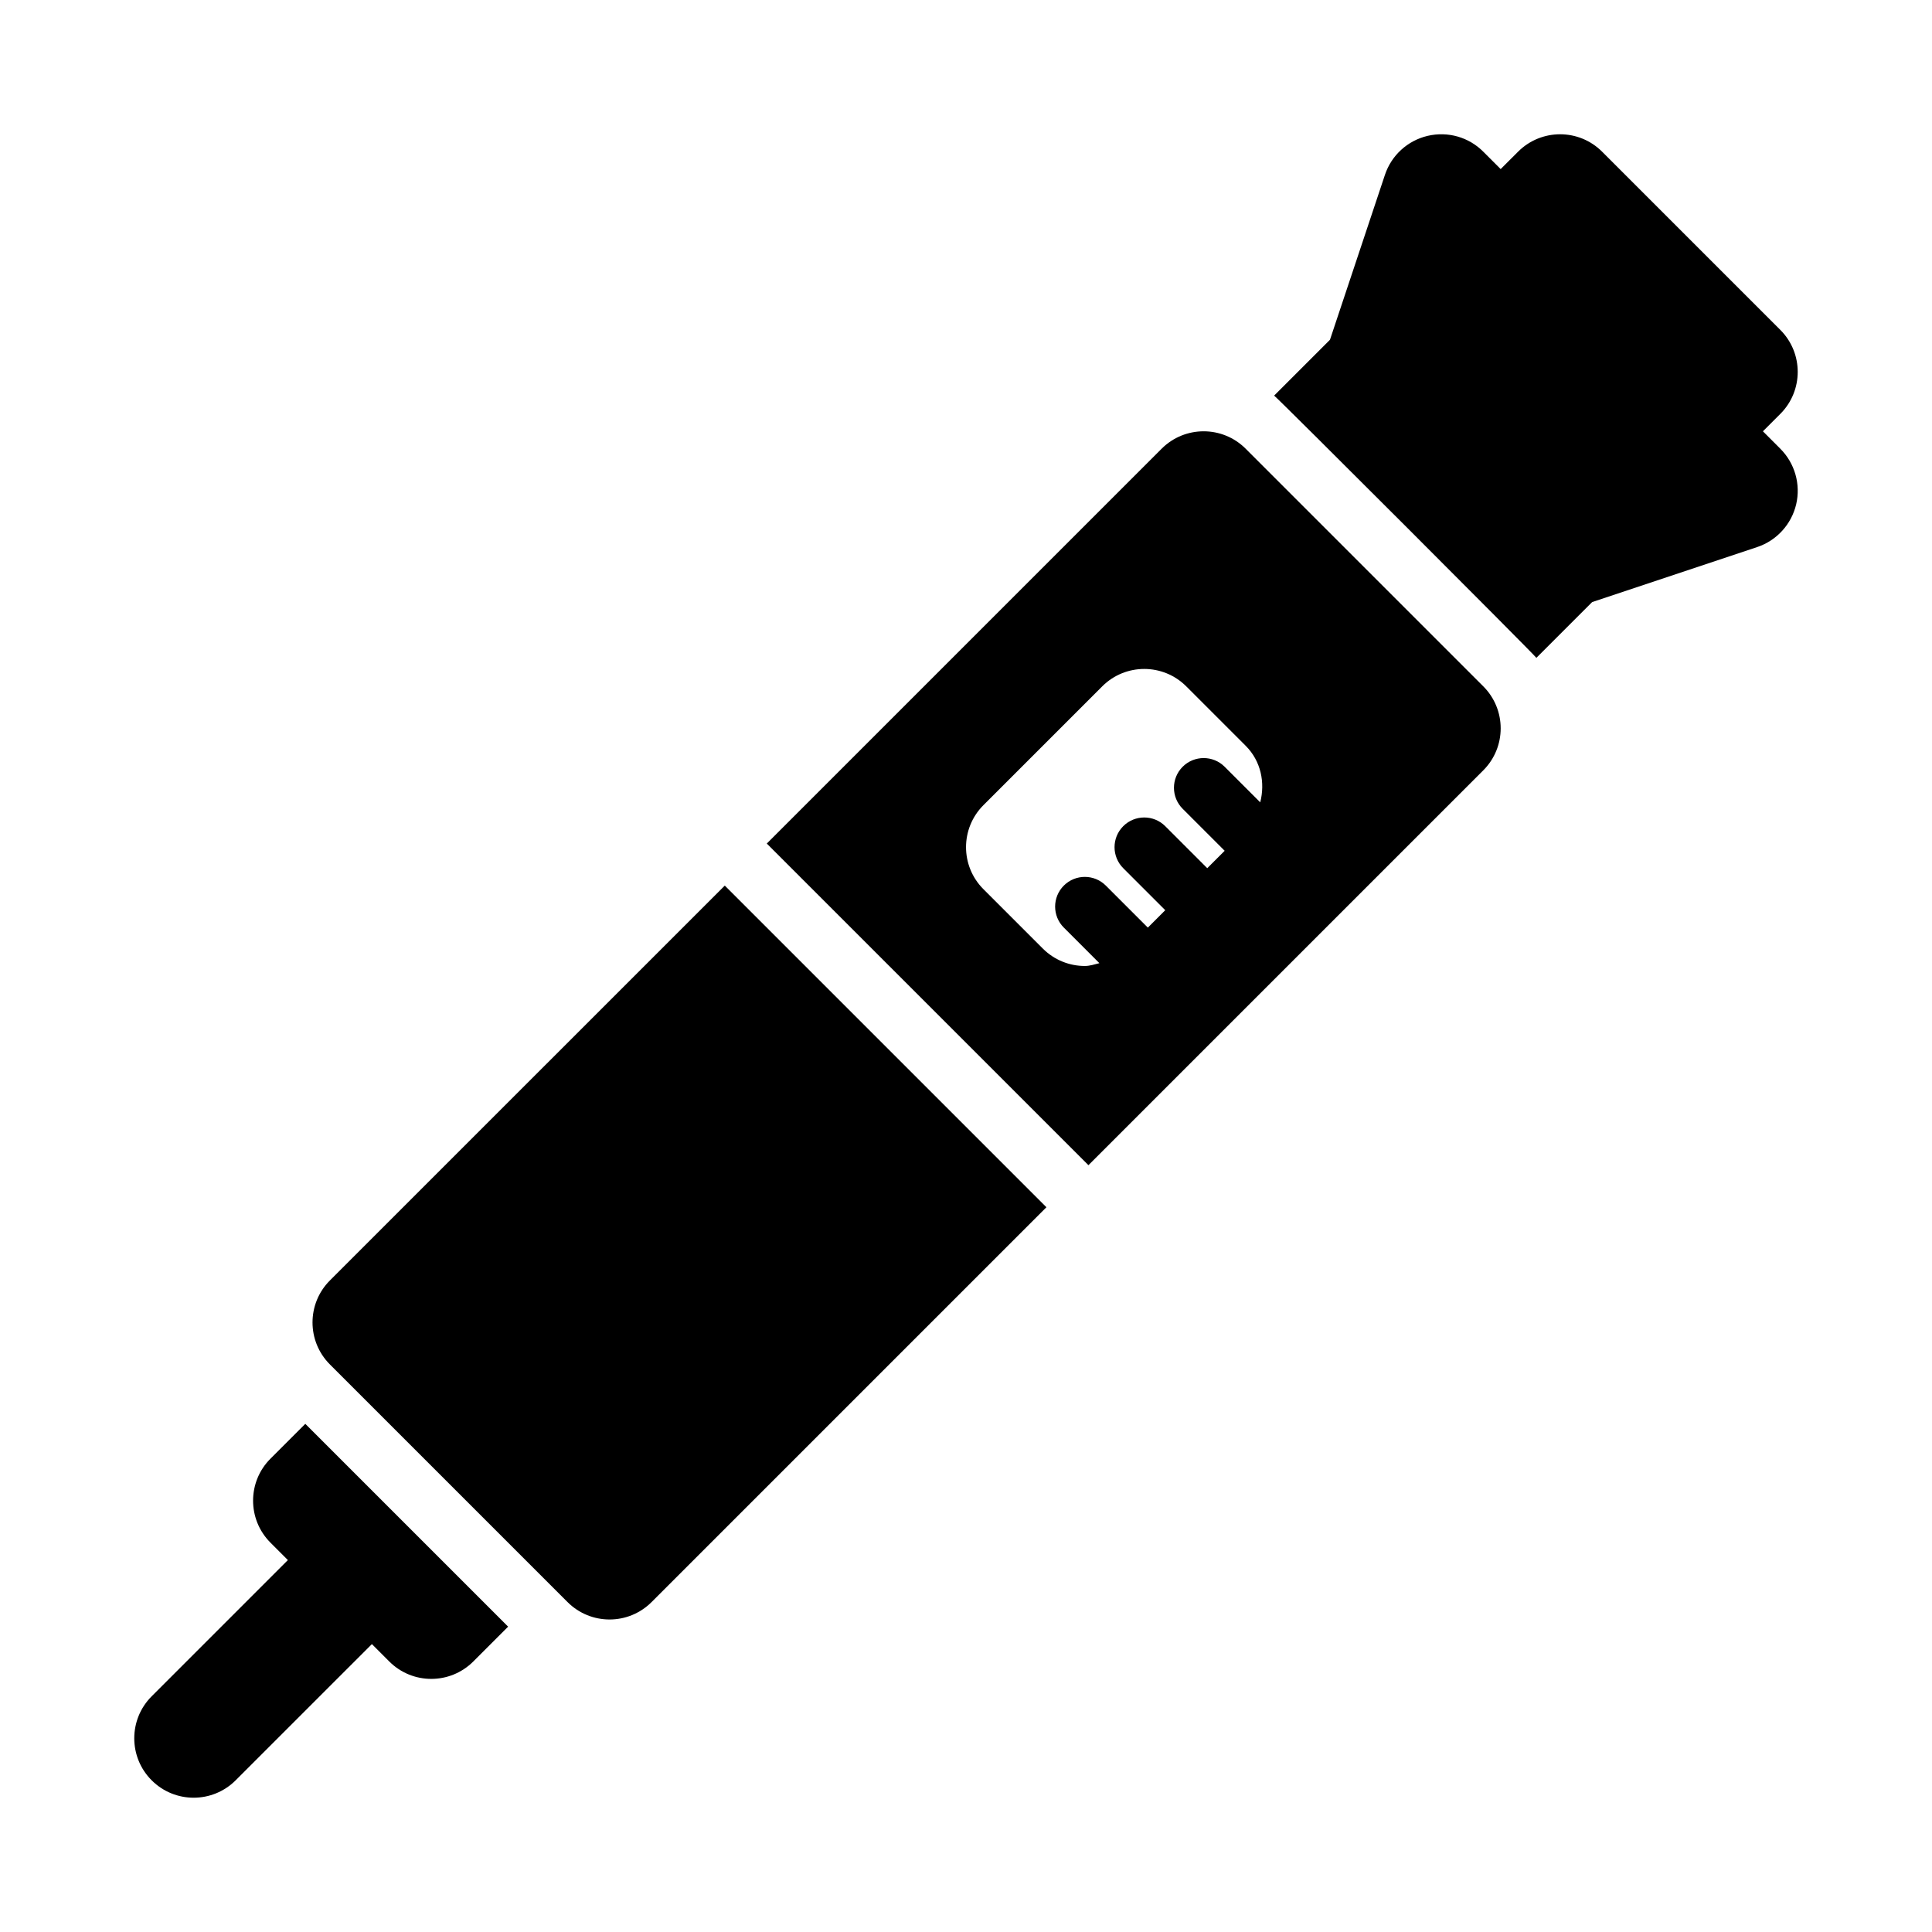
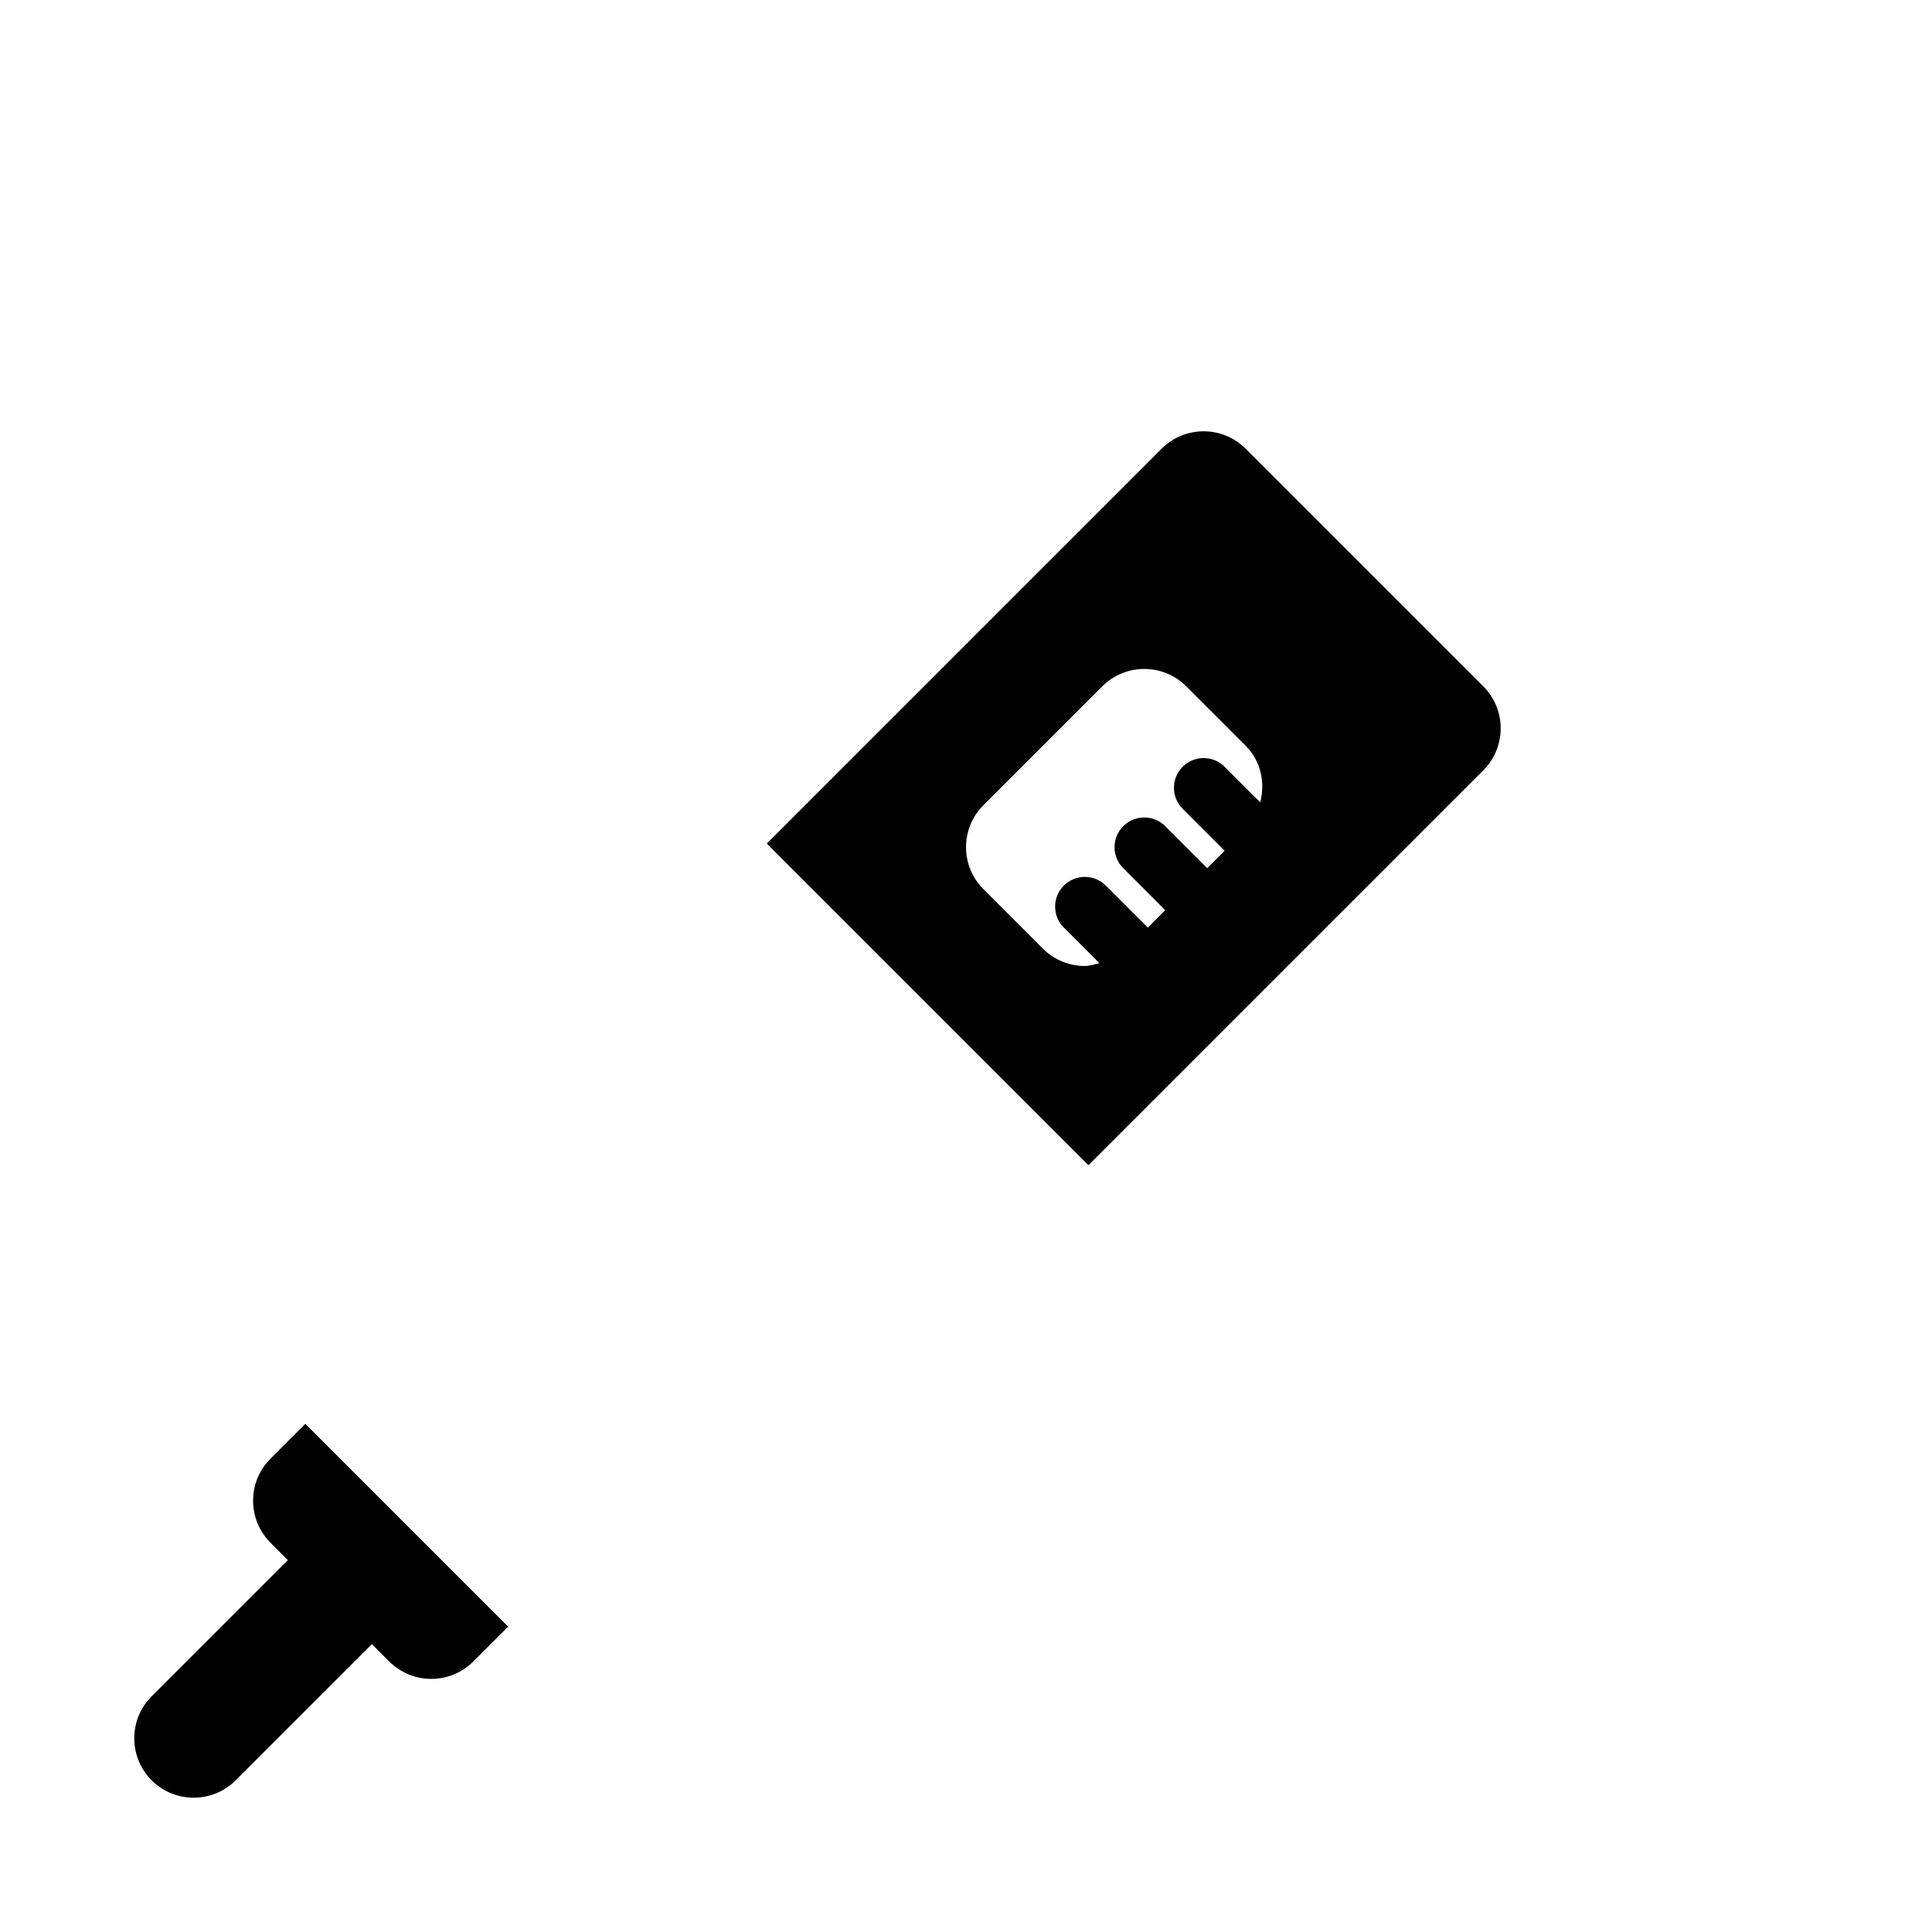
<svg xmlns="http://www.w3.org/2000/svg" fill="#000000" width="800px" height="800px" version="1.1" viewBox="144 144 512 512">
  <g>
-     <path d="m611.19 258.3 4.613-4.613c6.148-6.148 6.148-16.113 0-22.262l-47.23-47.23c-6.148-6.148-16.113-6.148-22.262 0l-4.617 4.613-4.613-4.613c-3.844-3.867-9.41-5.441-14.746-4.191-5.32 1.254-9.594 5.164-11.316 10.34l-14.566 43.703-14.793 14.793c1.234 0.918 68.578 68.262 69.496 69.496l14.781-14.781 43.715-14.57c5.18-1.73 9.086-6.012 10.348-11.316 1.246-5.312-0.34-10.895-4.199-14.754z" />
    <path d="m215.68 530.56c-6.148 6.148-6.148 16.113 0 22.262l4.613 4.613-36.102 36.102c-6.148 6.148-6.148 16.113 0 22.262 3.074 3.078 7.102 4.613 11.129 4.613 4.027 0 8.055-1.539 11.133-4.613l36.102-36.098 4.613 4.613c3.074 3.074 7.102 4.609 11.129 4.609 4.027 0 8.055-1.539 11.133-4.613l9.227-9.227-53.75-53.75z" />
-     <path d="m231.43 483.33c-6.148 6.148-6.148 16.113 0 22.262l62.977 62.977c3.074 3.074 7.106 4.613 11.133 4.613s8.055-1.539 11.133-4.613l104.64-104.64-85.238-85.238z" />
    <path d="m474.11 262.91c-6.148-6.148-16.113-6.148-22.262 0l-104.64 104.64 85.238 85.238 104.64-104.64c6.148-6.148 6.148-16.113 0-22.262zm3.863 93.715-9.426-9.426c-3.074-3.074-8.055-3.074-11.133 0-3.074 3.074-3.074 8.055 0 11.133l11.133 11.133-4.613 4.613-11.133-11.133c-3.074-3.074-8.055-3.074-11.133 0-3.074 3.074-3.074 8.055 0 11.133l11.133 11.133-4.613 4.613-11.133-11.133c-3.074-3.074-8.055-3.074-11.133 0-3.074 3.074-3.074 8.055 0 11.133l9.426 9.426c-1.277 0.32-2.543 0.746-3.856 0.746-4.027 0-8.055-1.539-11.133-4.613l-15.742-15.742c-6.148-6.148-6.148-16.113 0-22.262l31.488-31.488c6.148-6.148 16.113-6.148 22.262 0l15.742 15.742c4.078 4.074 5.191 9.785 3.863 14.992z" />
  </g>
</svg>